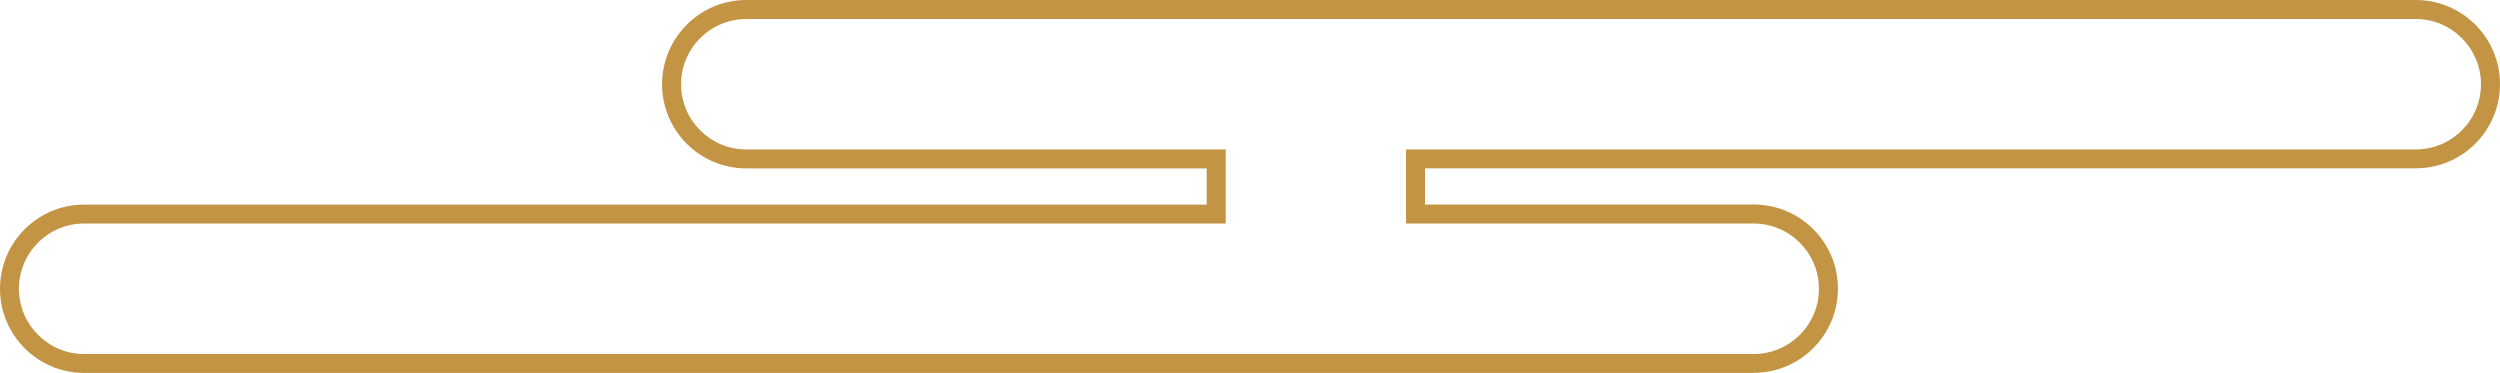
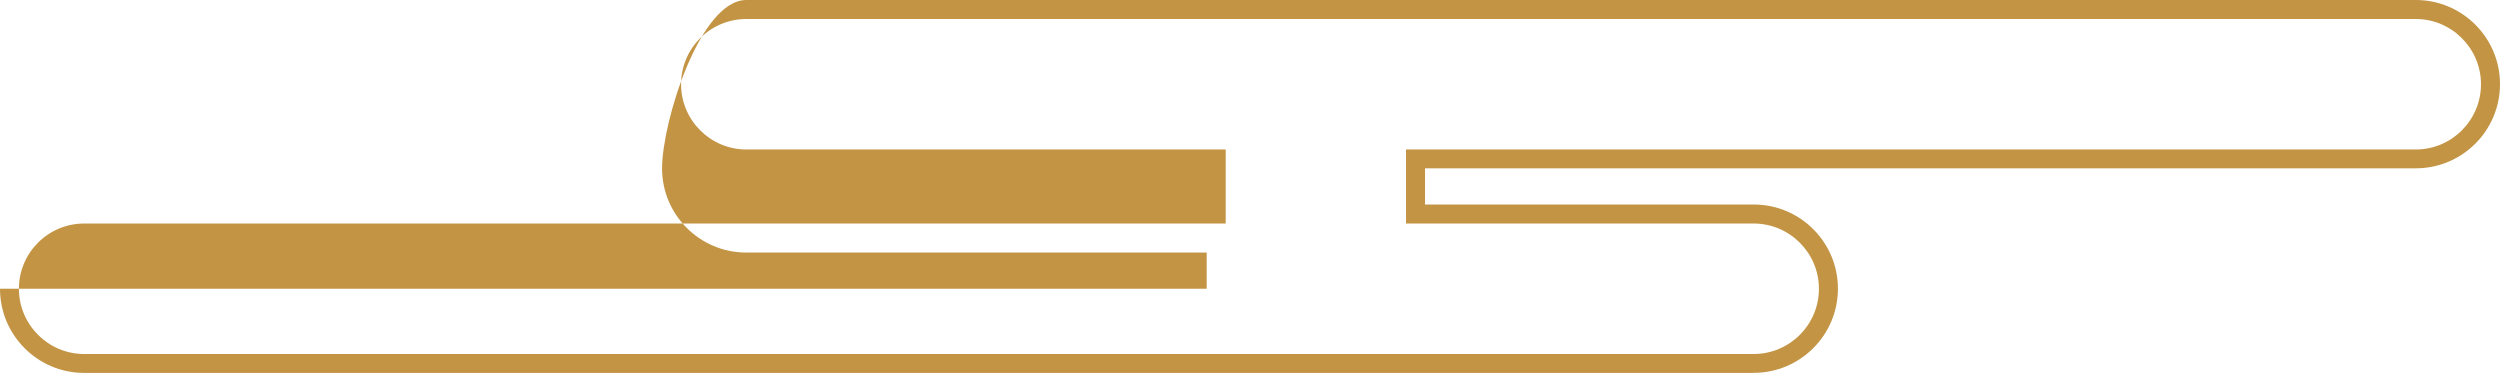
<svg xmlns="http://www.w3.org/2000/svg" id="a" viewBox="0 0 264.4 39.44">
-   <path d="M185.47,39.44H8.9c-4.91,0-8.9-3.99-8.9-8.9s3.99-8.9,8.9-8.9H127.62v-3.83h-48.7c-4.91,0-8.9-3.99-8.9-8.9S74.02,0,78.93,0H255.5c4.91,0,8.9,3.99,8.9,8.9s-3.99,8.9-8.9,8.9h-104.79v3.83h34.77c4.91,0,8.9,3.99,8.9,8.9s-3.99,8.9-8.9,8.9ZM8.9,23.64c-3.81,0-6.9,3.1-6.9,6.9s3.1,6.9,6.9,6.9H185.47c3.81,0,6.9-3.1,6.9-6.9s-3.1-6.9-6.9-6.9h-36.77v-7.83h106.79c3.81,0,6.9-3.1,6.9-6.9s-3.1-6.9-6.9-6.9H78.93c-3.81,0-6.9,3.1-6.9,6.9s3.1,6.9,6.9,6.9h50.7v7.83H8.9Z" style="fill:#c39444;" />
+   <path d="M185.47,39.44H8.9c-4.91,0-8.9-3.99-8.9-8.9H127.62v-3.83h-48.7c-4.91,0-8.9-3.99-8.9-8.9S74.02,0,78.93,0H255.5c4.91,0,8.9,3.99,8.9,8.9s-3.99,8.9-8.9,8.9h-104.79v3.83h34.77c4.91,0,8.9,3.99,8.9,8.9s-3.99,8.9-8.9,8.9ZM8.9,23.64c-3.81,0-6.9,3.1-6.9,6.9s3.1,6.9,6.9,6.9H185.47c3.81,0,6.9-3.1,6.9-6.9s-3.1-6.9-6.9-6.9h-36.77v-7.83h106.79c3.81,0,6.9-3.1,6.9-6.9s-3.1-6.9-6.9-6.9H78.93c-3.81,0-6.9,3.1-6.9,6.9s3.1,6.9,6.9,6.9h50.7v7.83H8.9Z" style="fill:#c39444;" />
</svg>